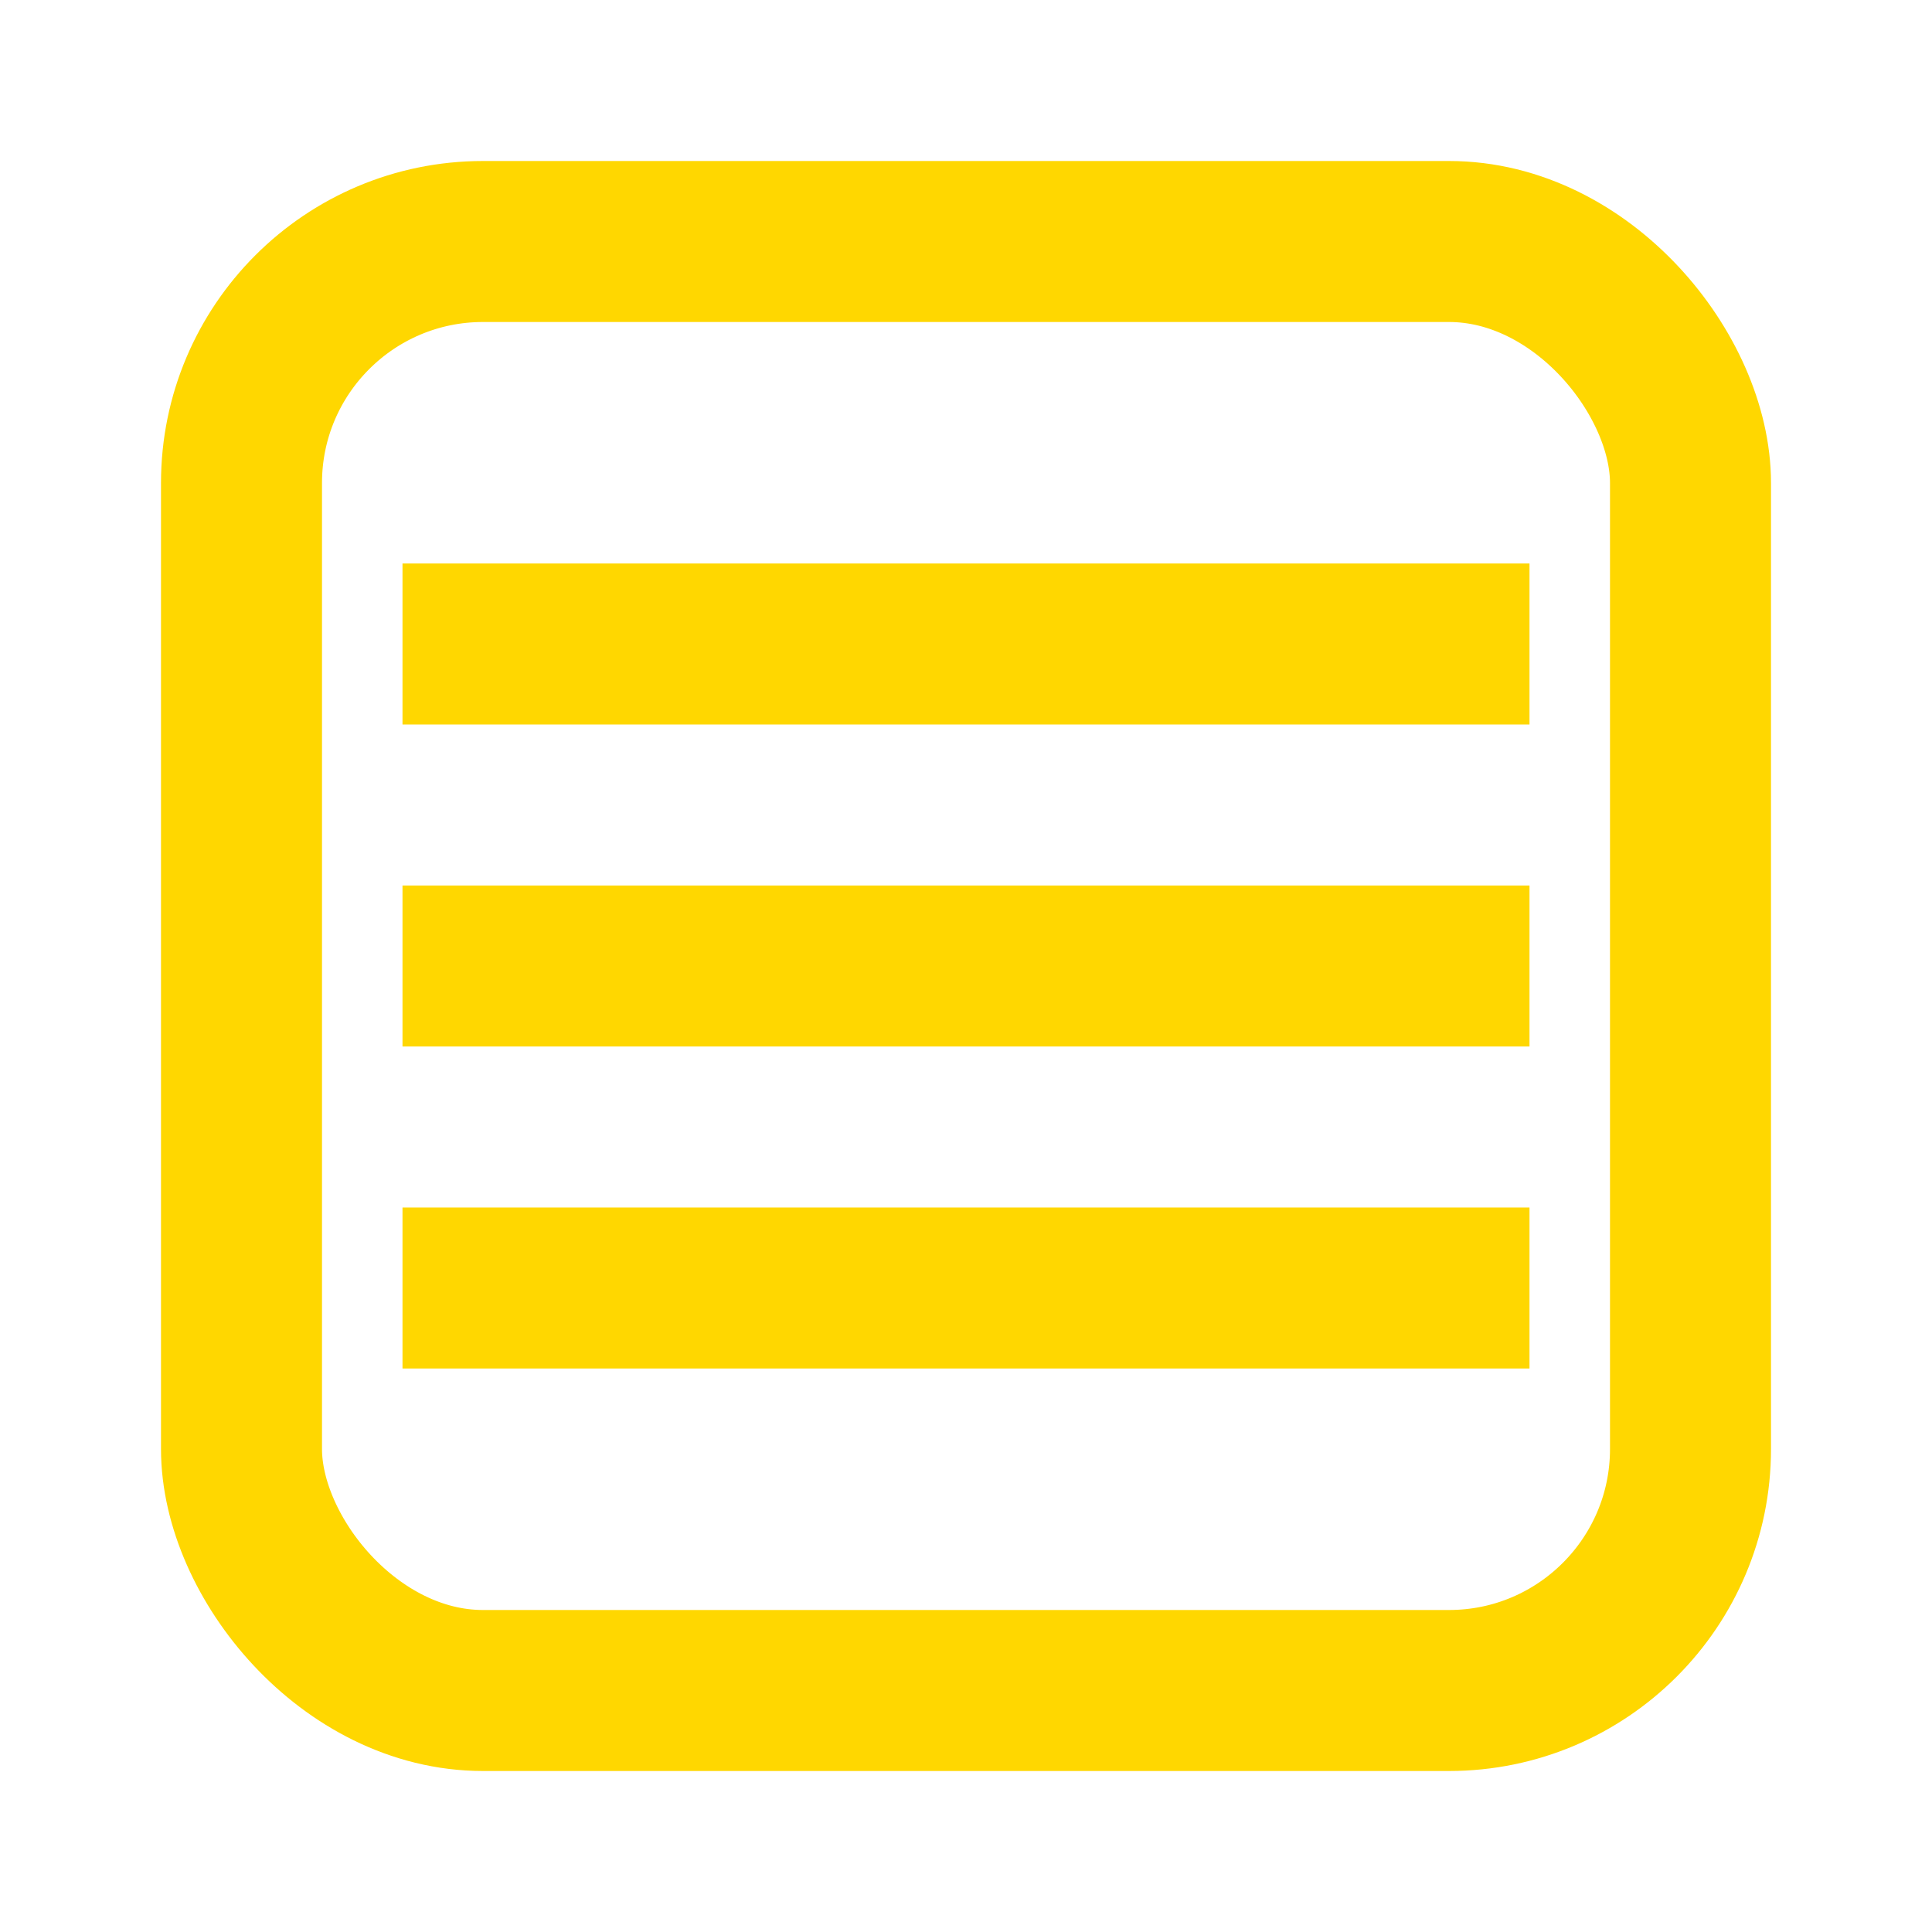
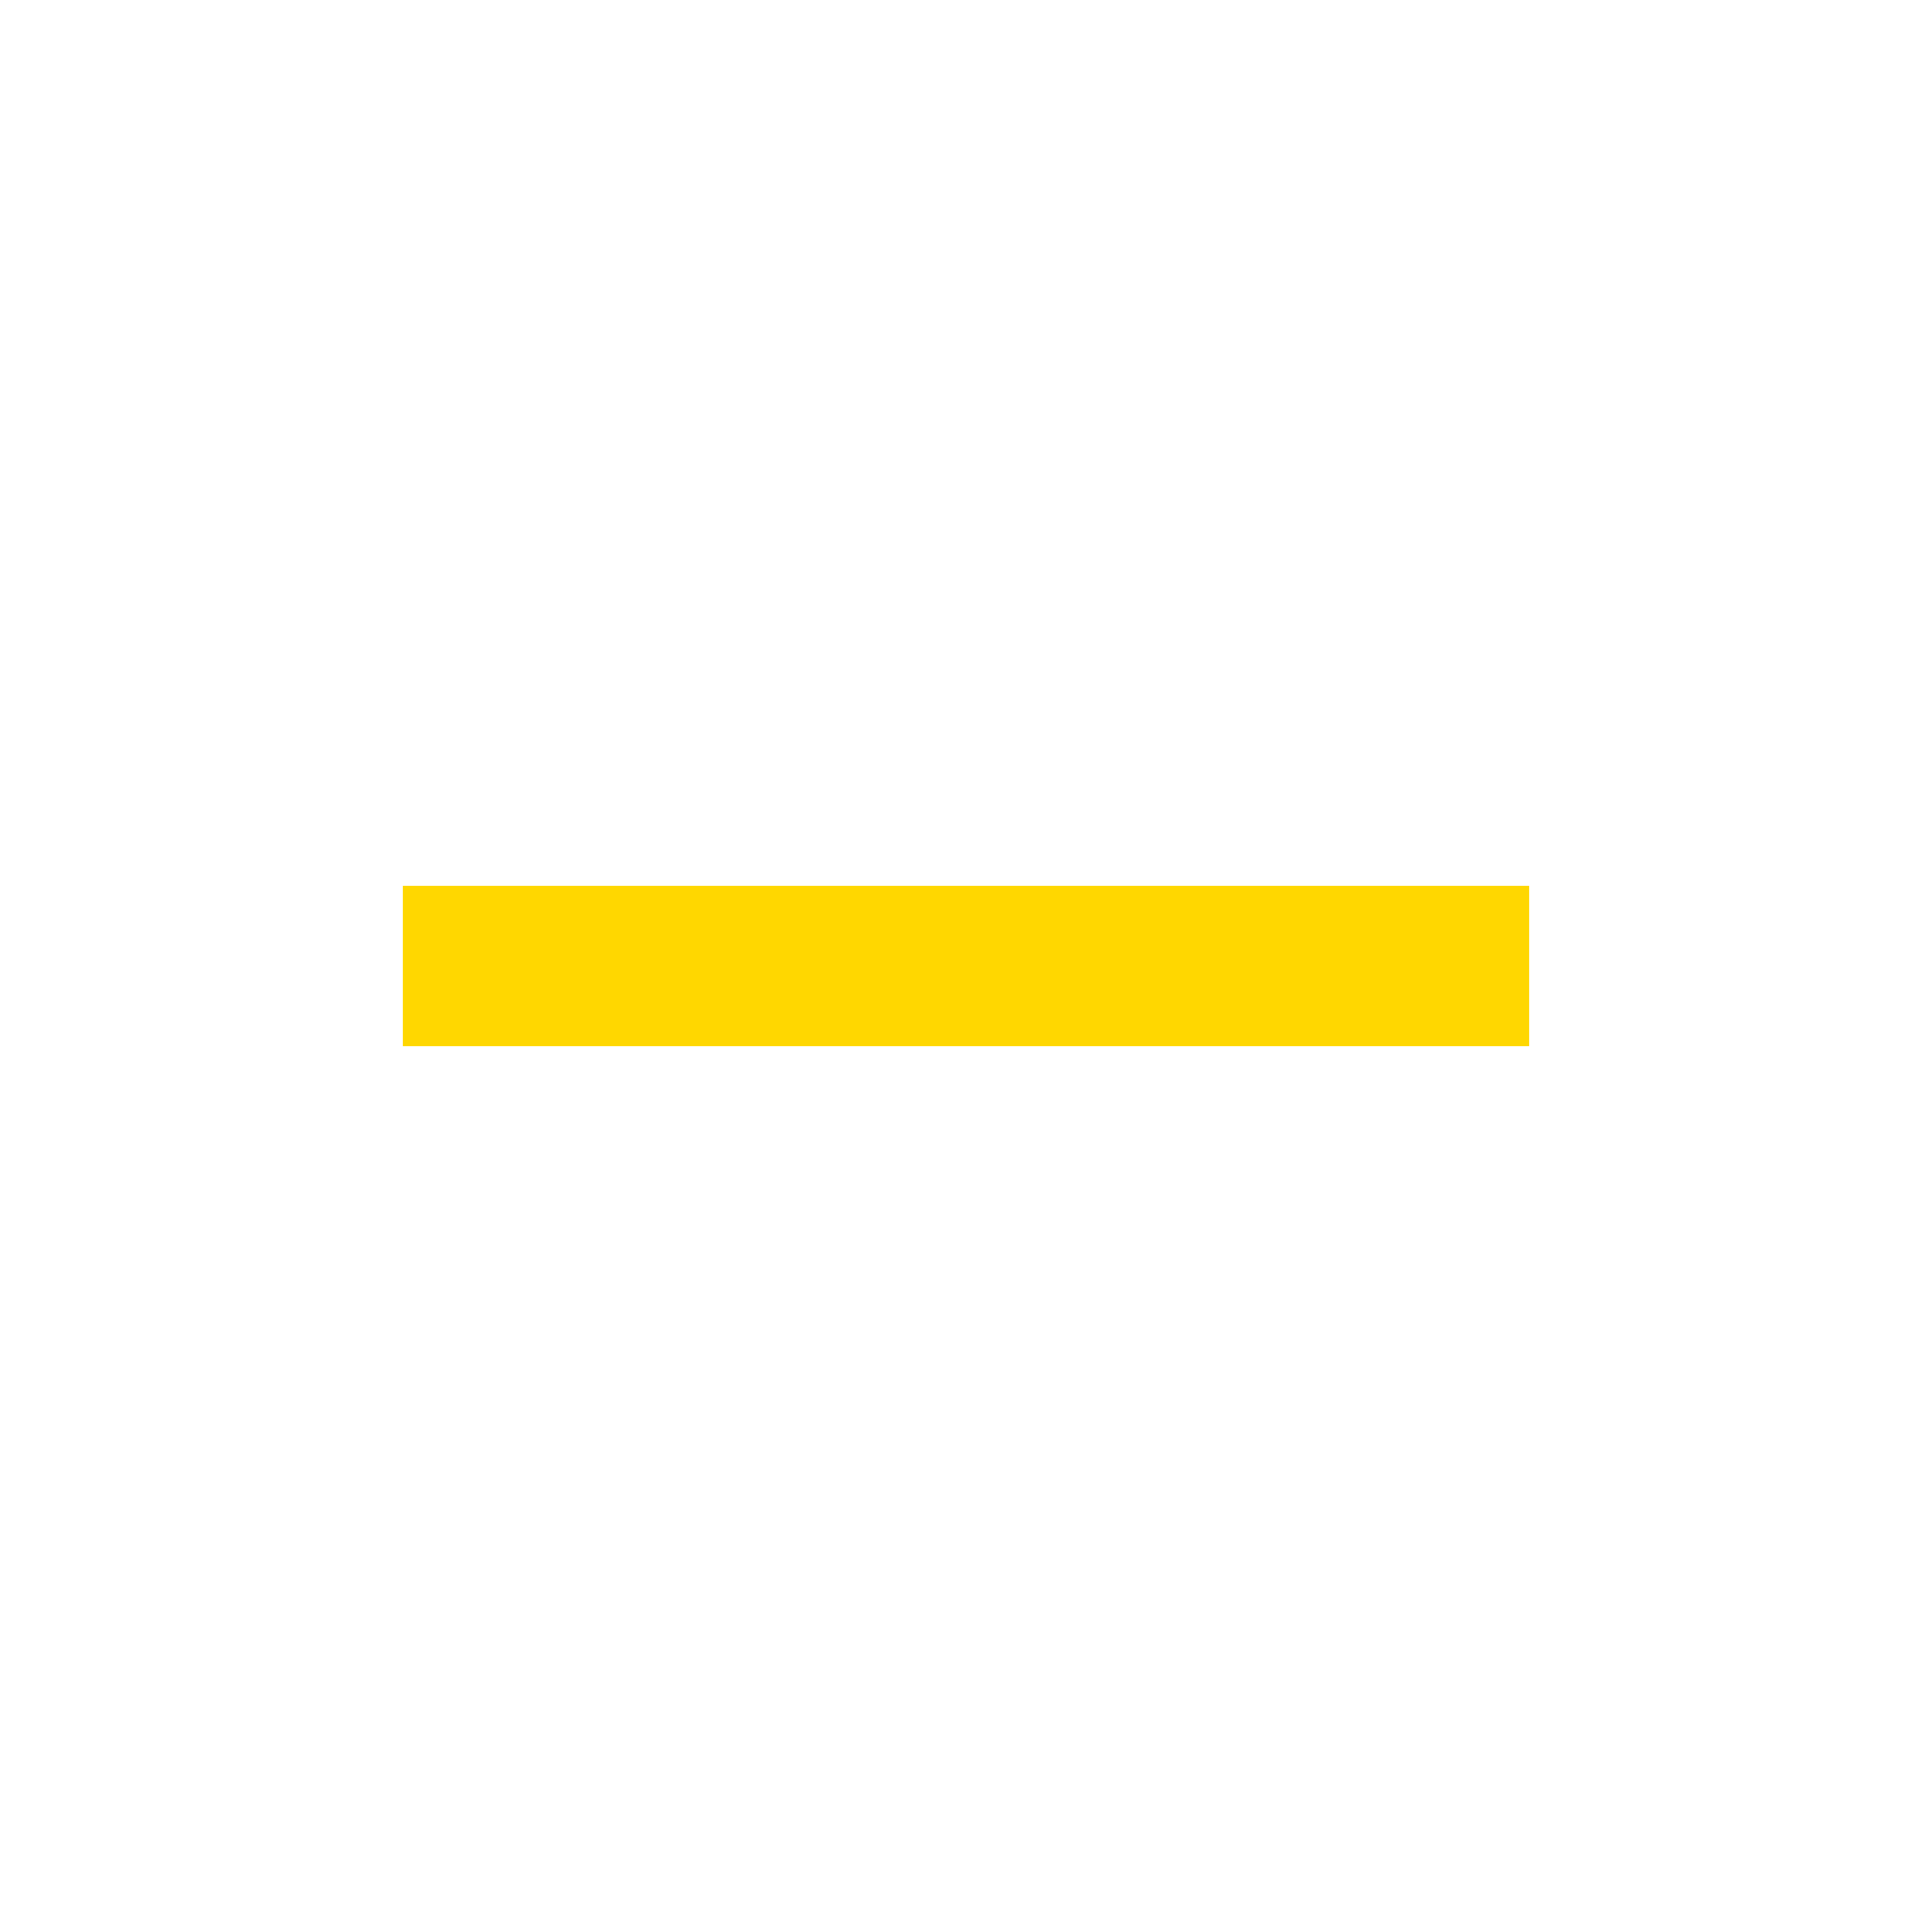
<svg xmlns="http://www.w3.org/2000/svg" width="64" height="64" viewBox="0 0 24 24" fill="none">
-   <rect x="3" y="3" width="18" height="18" rx="3" stroke="#FFD700" stroke-width="2" />
-   <line x1="5" y1="8" x2="19" y2="8" stroke="#FFD700" stroke-width="2" />
  <line x1="5" y1="12" x2="19" y2="12" stroke="#FFD700" stroke-width="2" />
-   <line x1="5" y1="16" x2="19" y2="16" stroke="#FFD700" stroke-width="2" />
</svg>